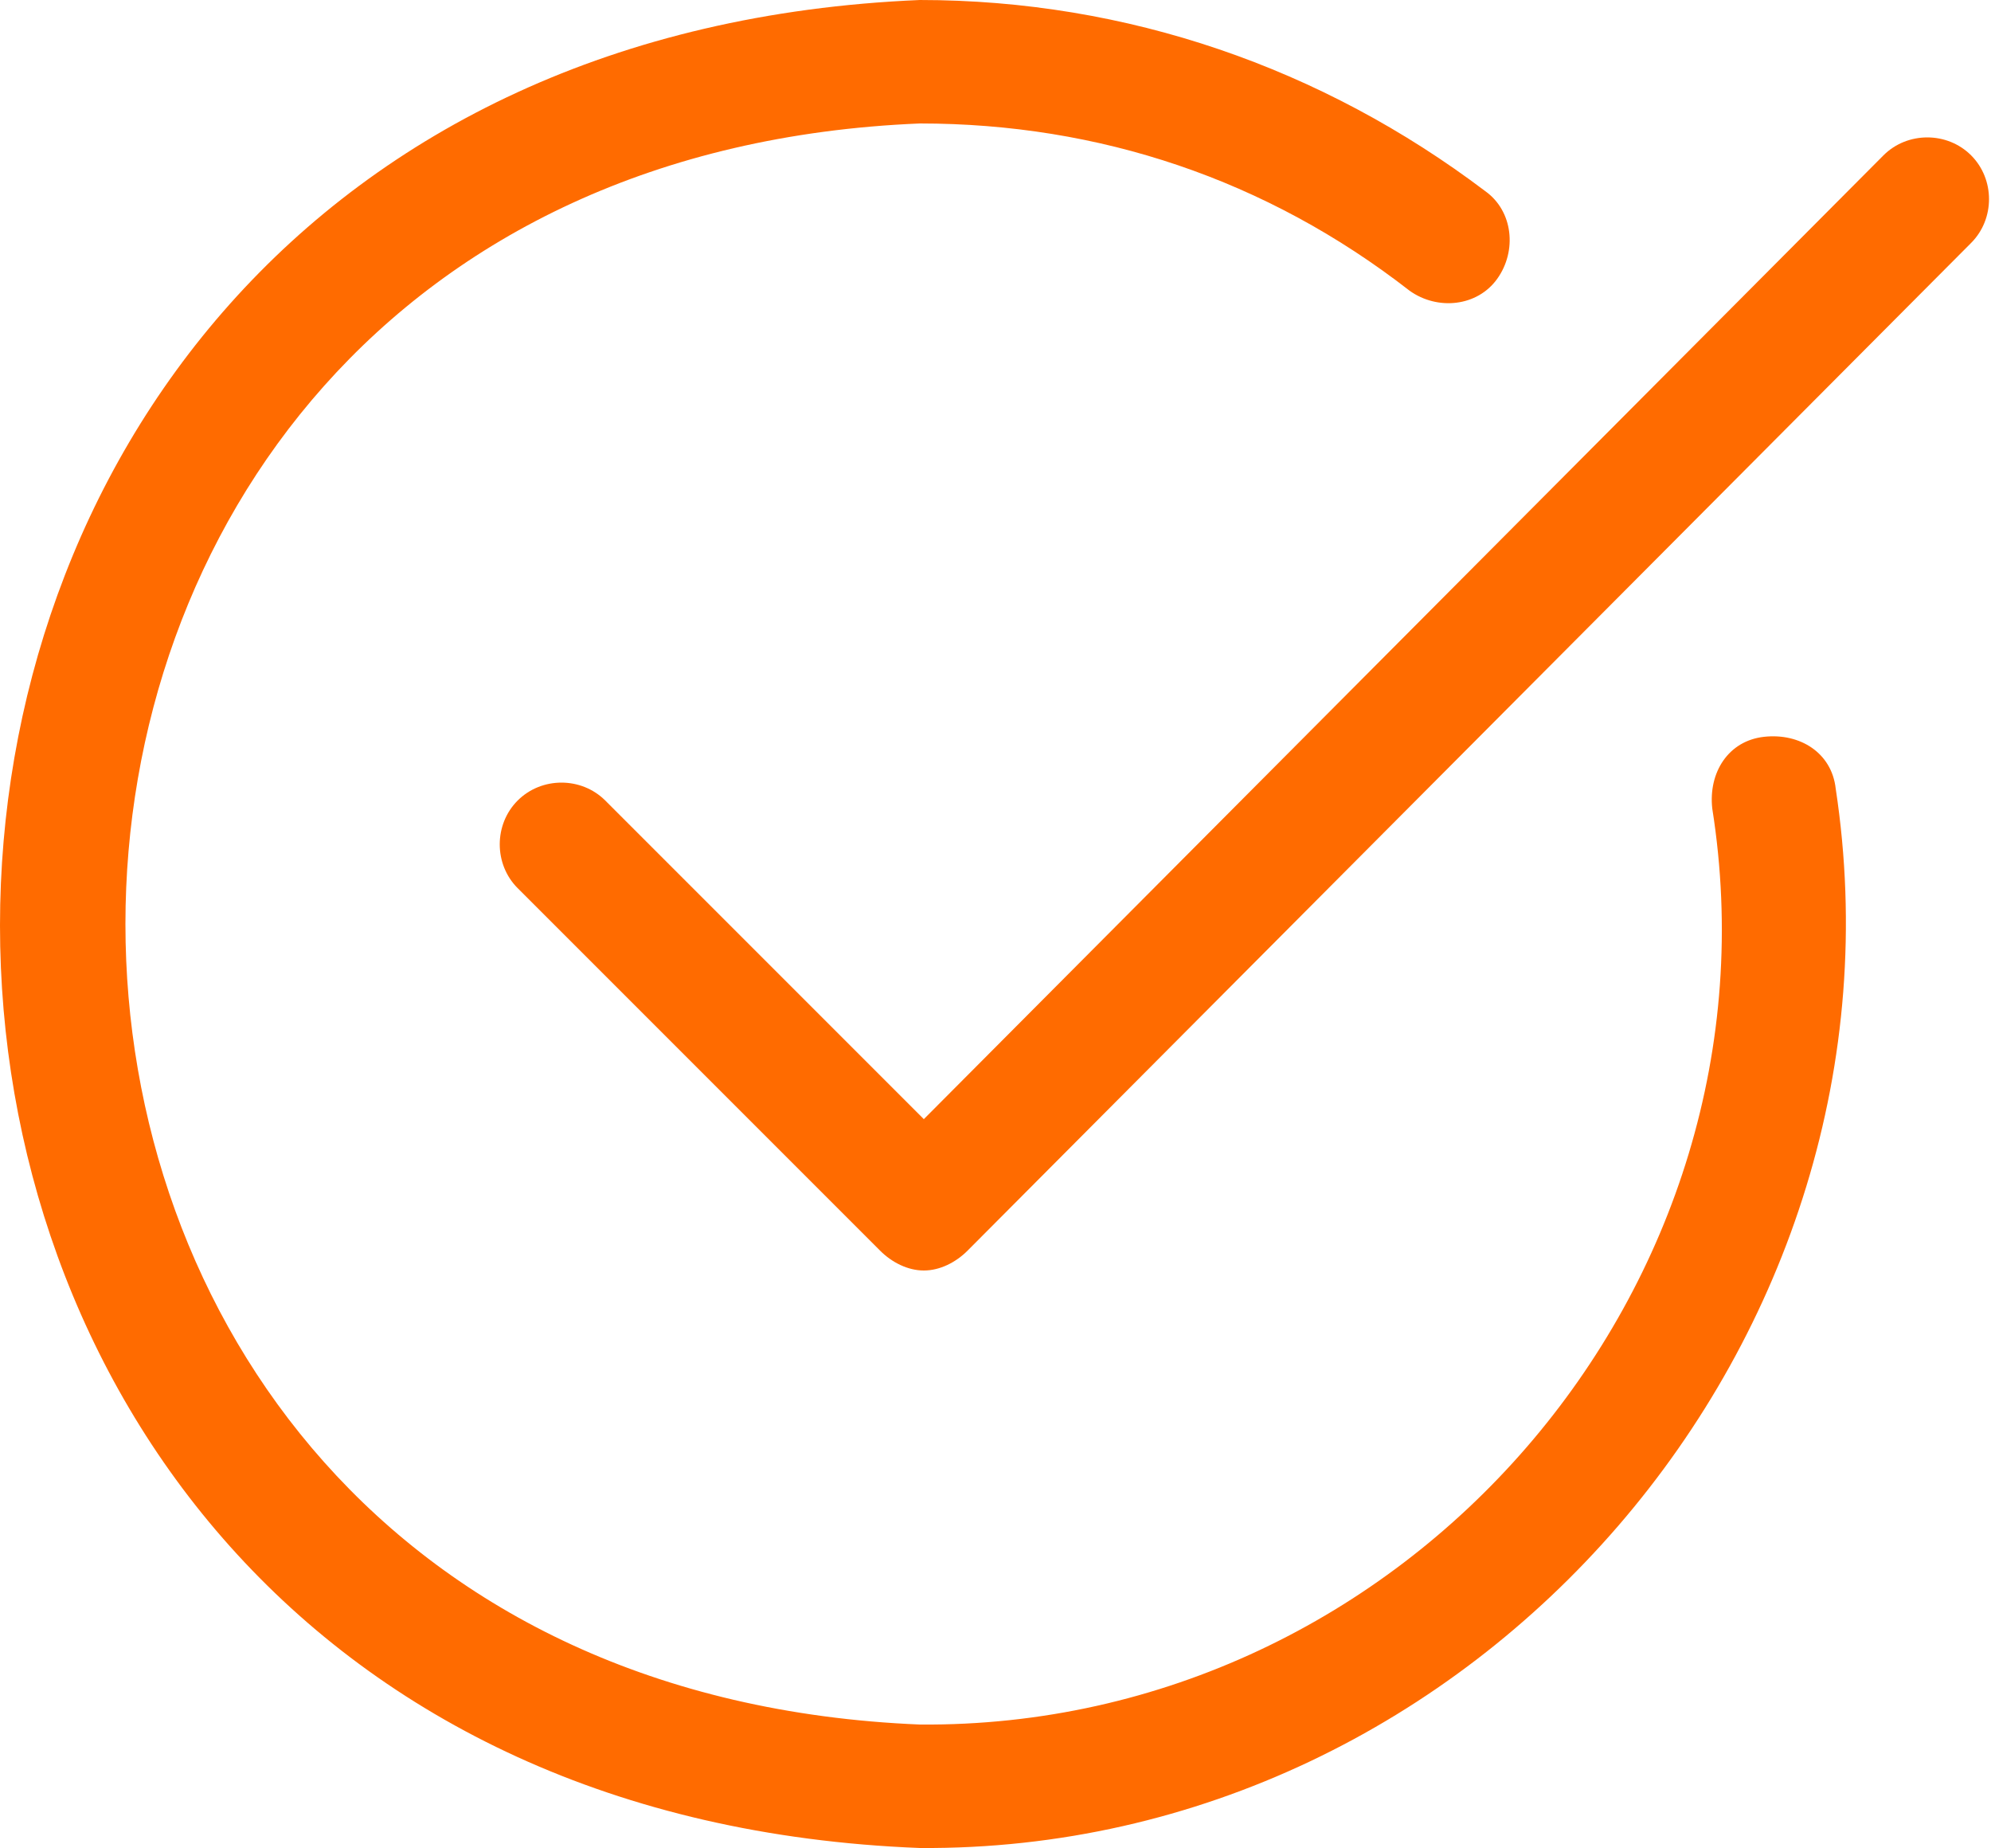
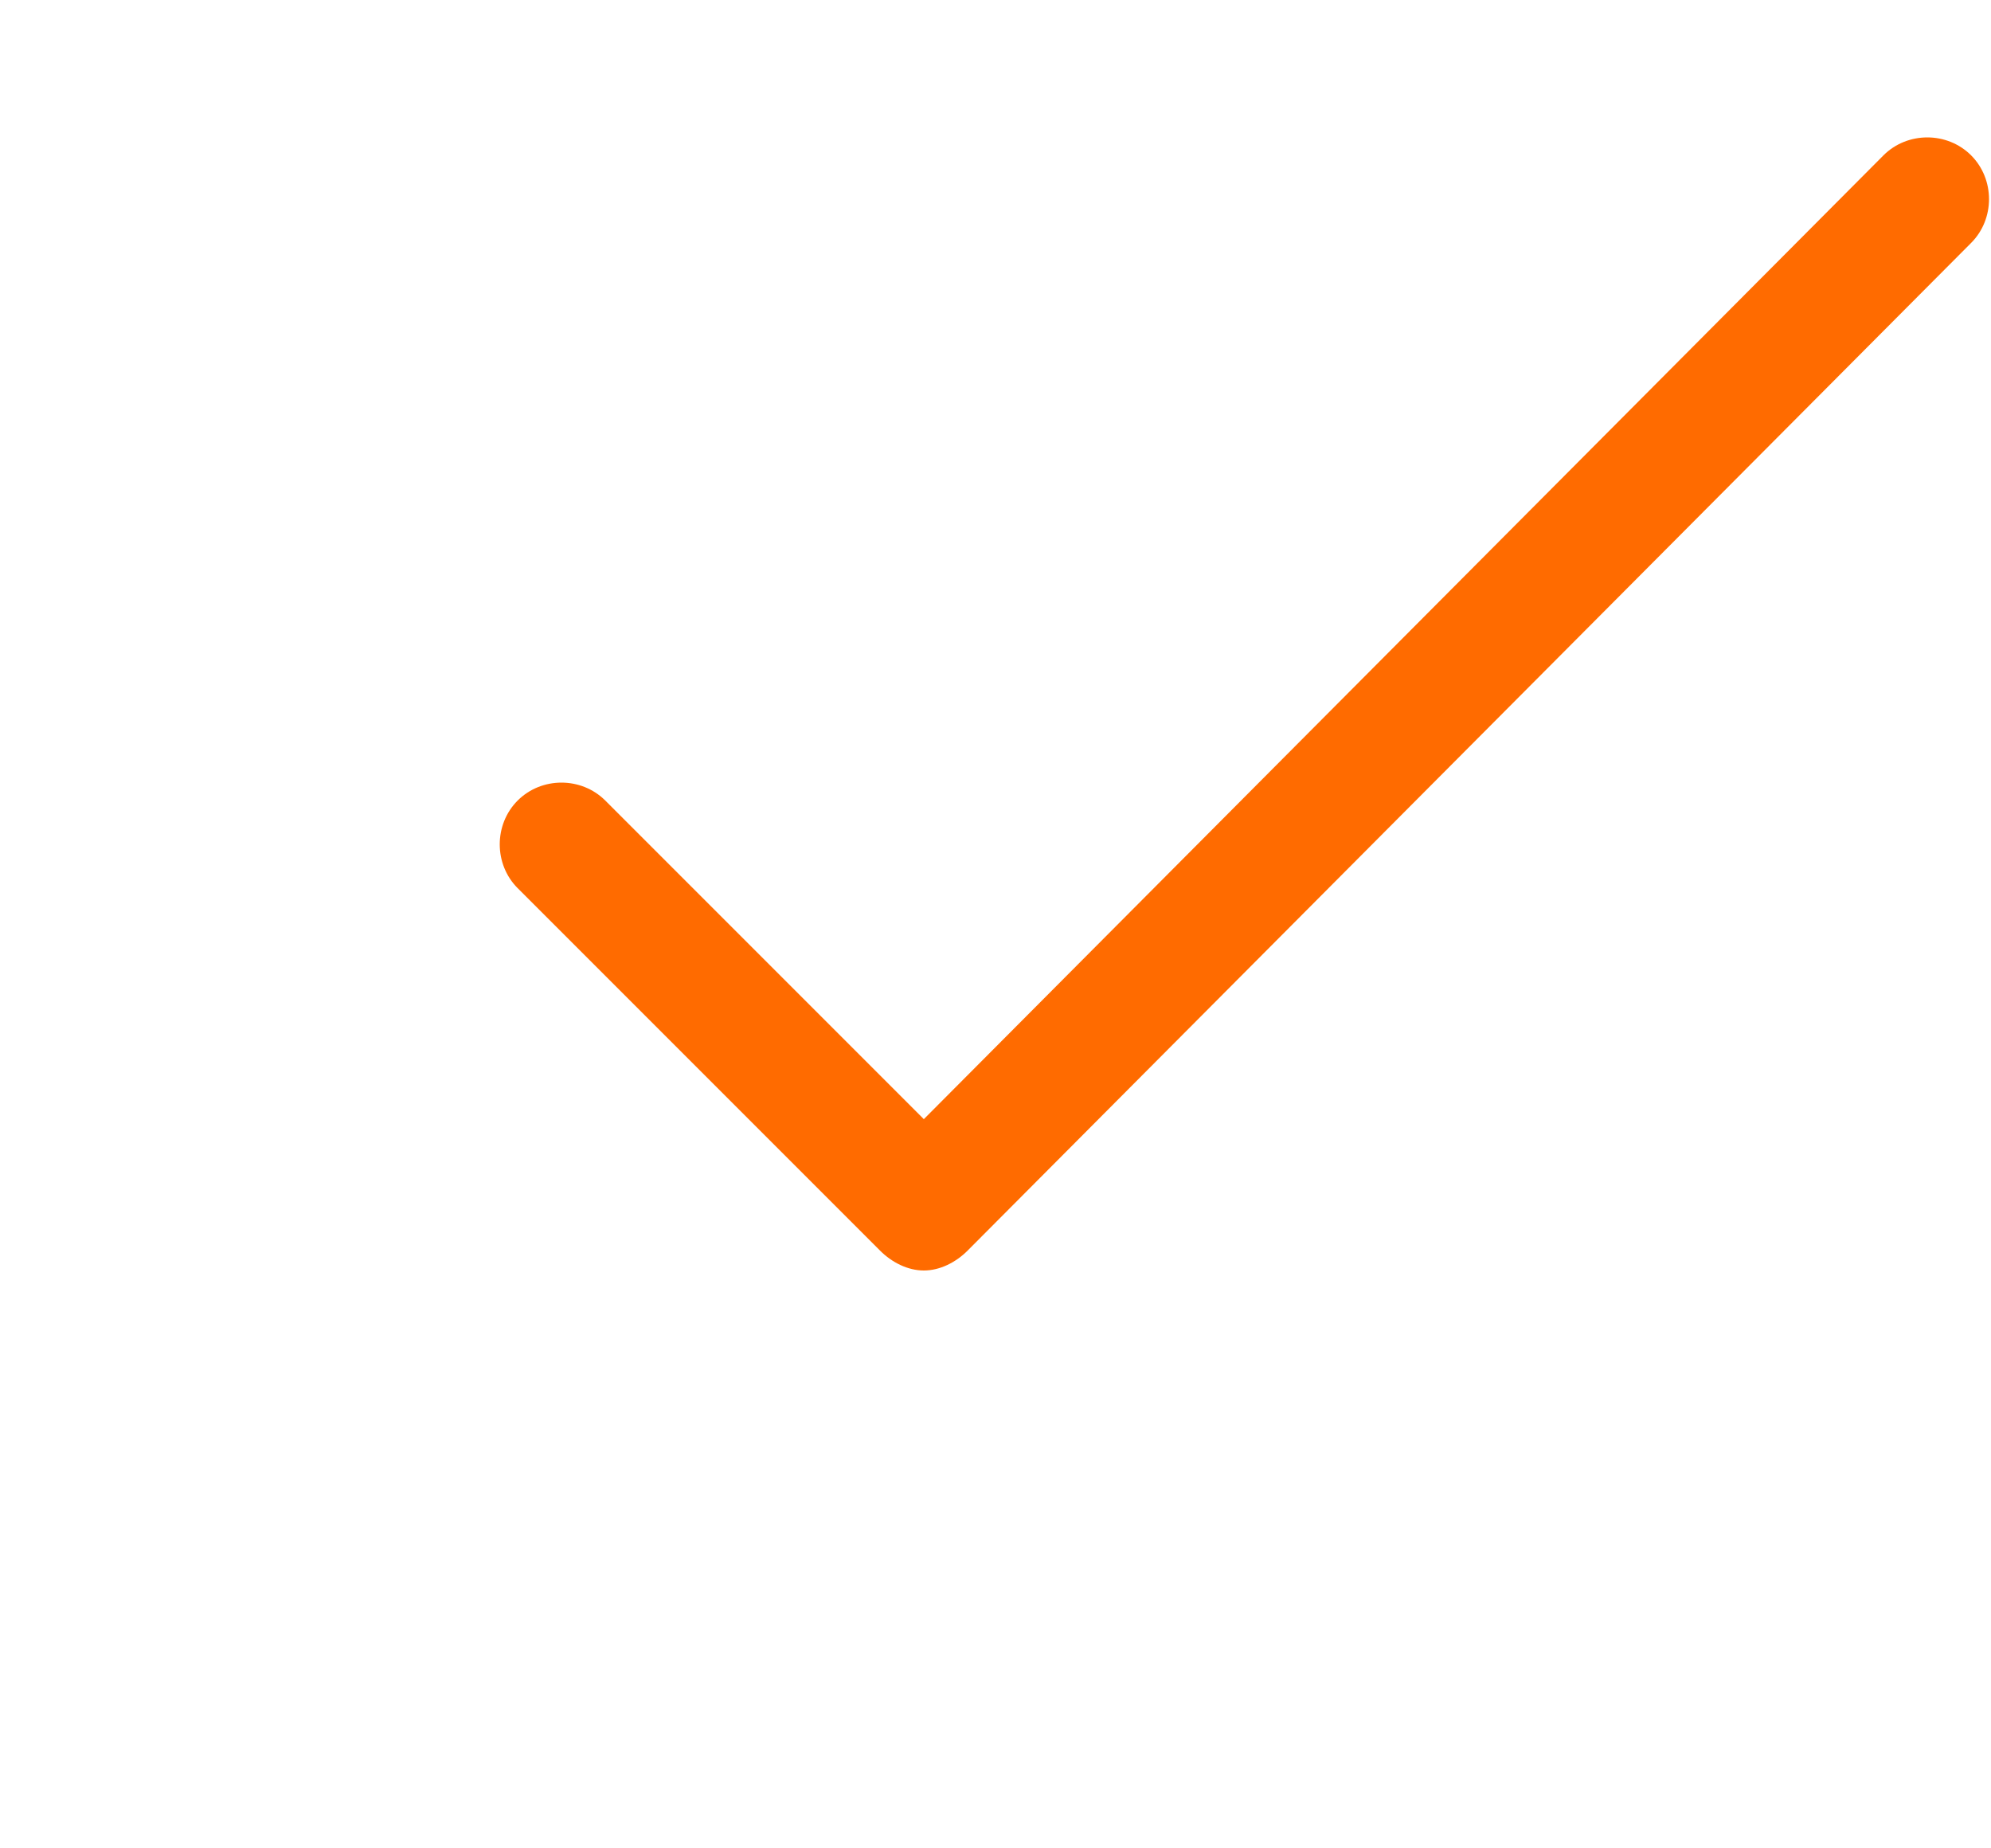
<svg xmlns="http://www.w3.org/2000/svg" id="Capa_1" version="1.1" viewBox="0 0 50 46.4">
  <defs>
    <style>
      .st0 {
        fill: #ff6b00;
      }
    </style>
  </defs>
-   <path class="st0" d="M44.3,18.5c-.9.1-1.4.9-1.3,1.8,1.9,12-7.7,23.1-19.9,23C-3.5,42.2-3.5,4.2,23.1,3.1c4.5,0,8.7,1.4,12.3,4.2.7.5,1.7.4,2.2-.3s.4-1.7-.3-2.2C33.2,1.7,28.3,0,23.1,0c-30.8,1.3-30.8,45.2,0,46.4,14,.1,25.1-12.8,23-26.6-.1-.9-.9-1.4-1.8-1.3h0Z" />
  <path class="st0" d="M49.5,3.9c-.6-.6-1.6-.6-2.2,0l-24.1,24.2-8-8c-.6-.6-1.6-.6-2.2,0-.6.6-.6,1.6,0,2.2l9.1,9.1c.3.3.7.5,1.1.5s.8-.2,1.1-.5L49.5,6.1c.6-.6.6-1.6,0-2.2h0Z" />
</svg>